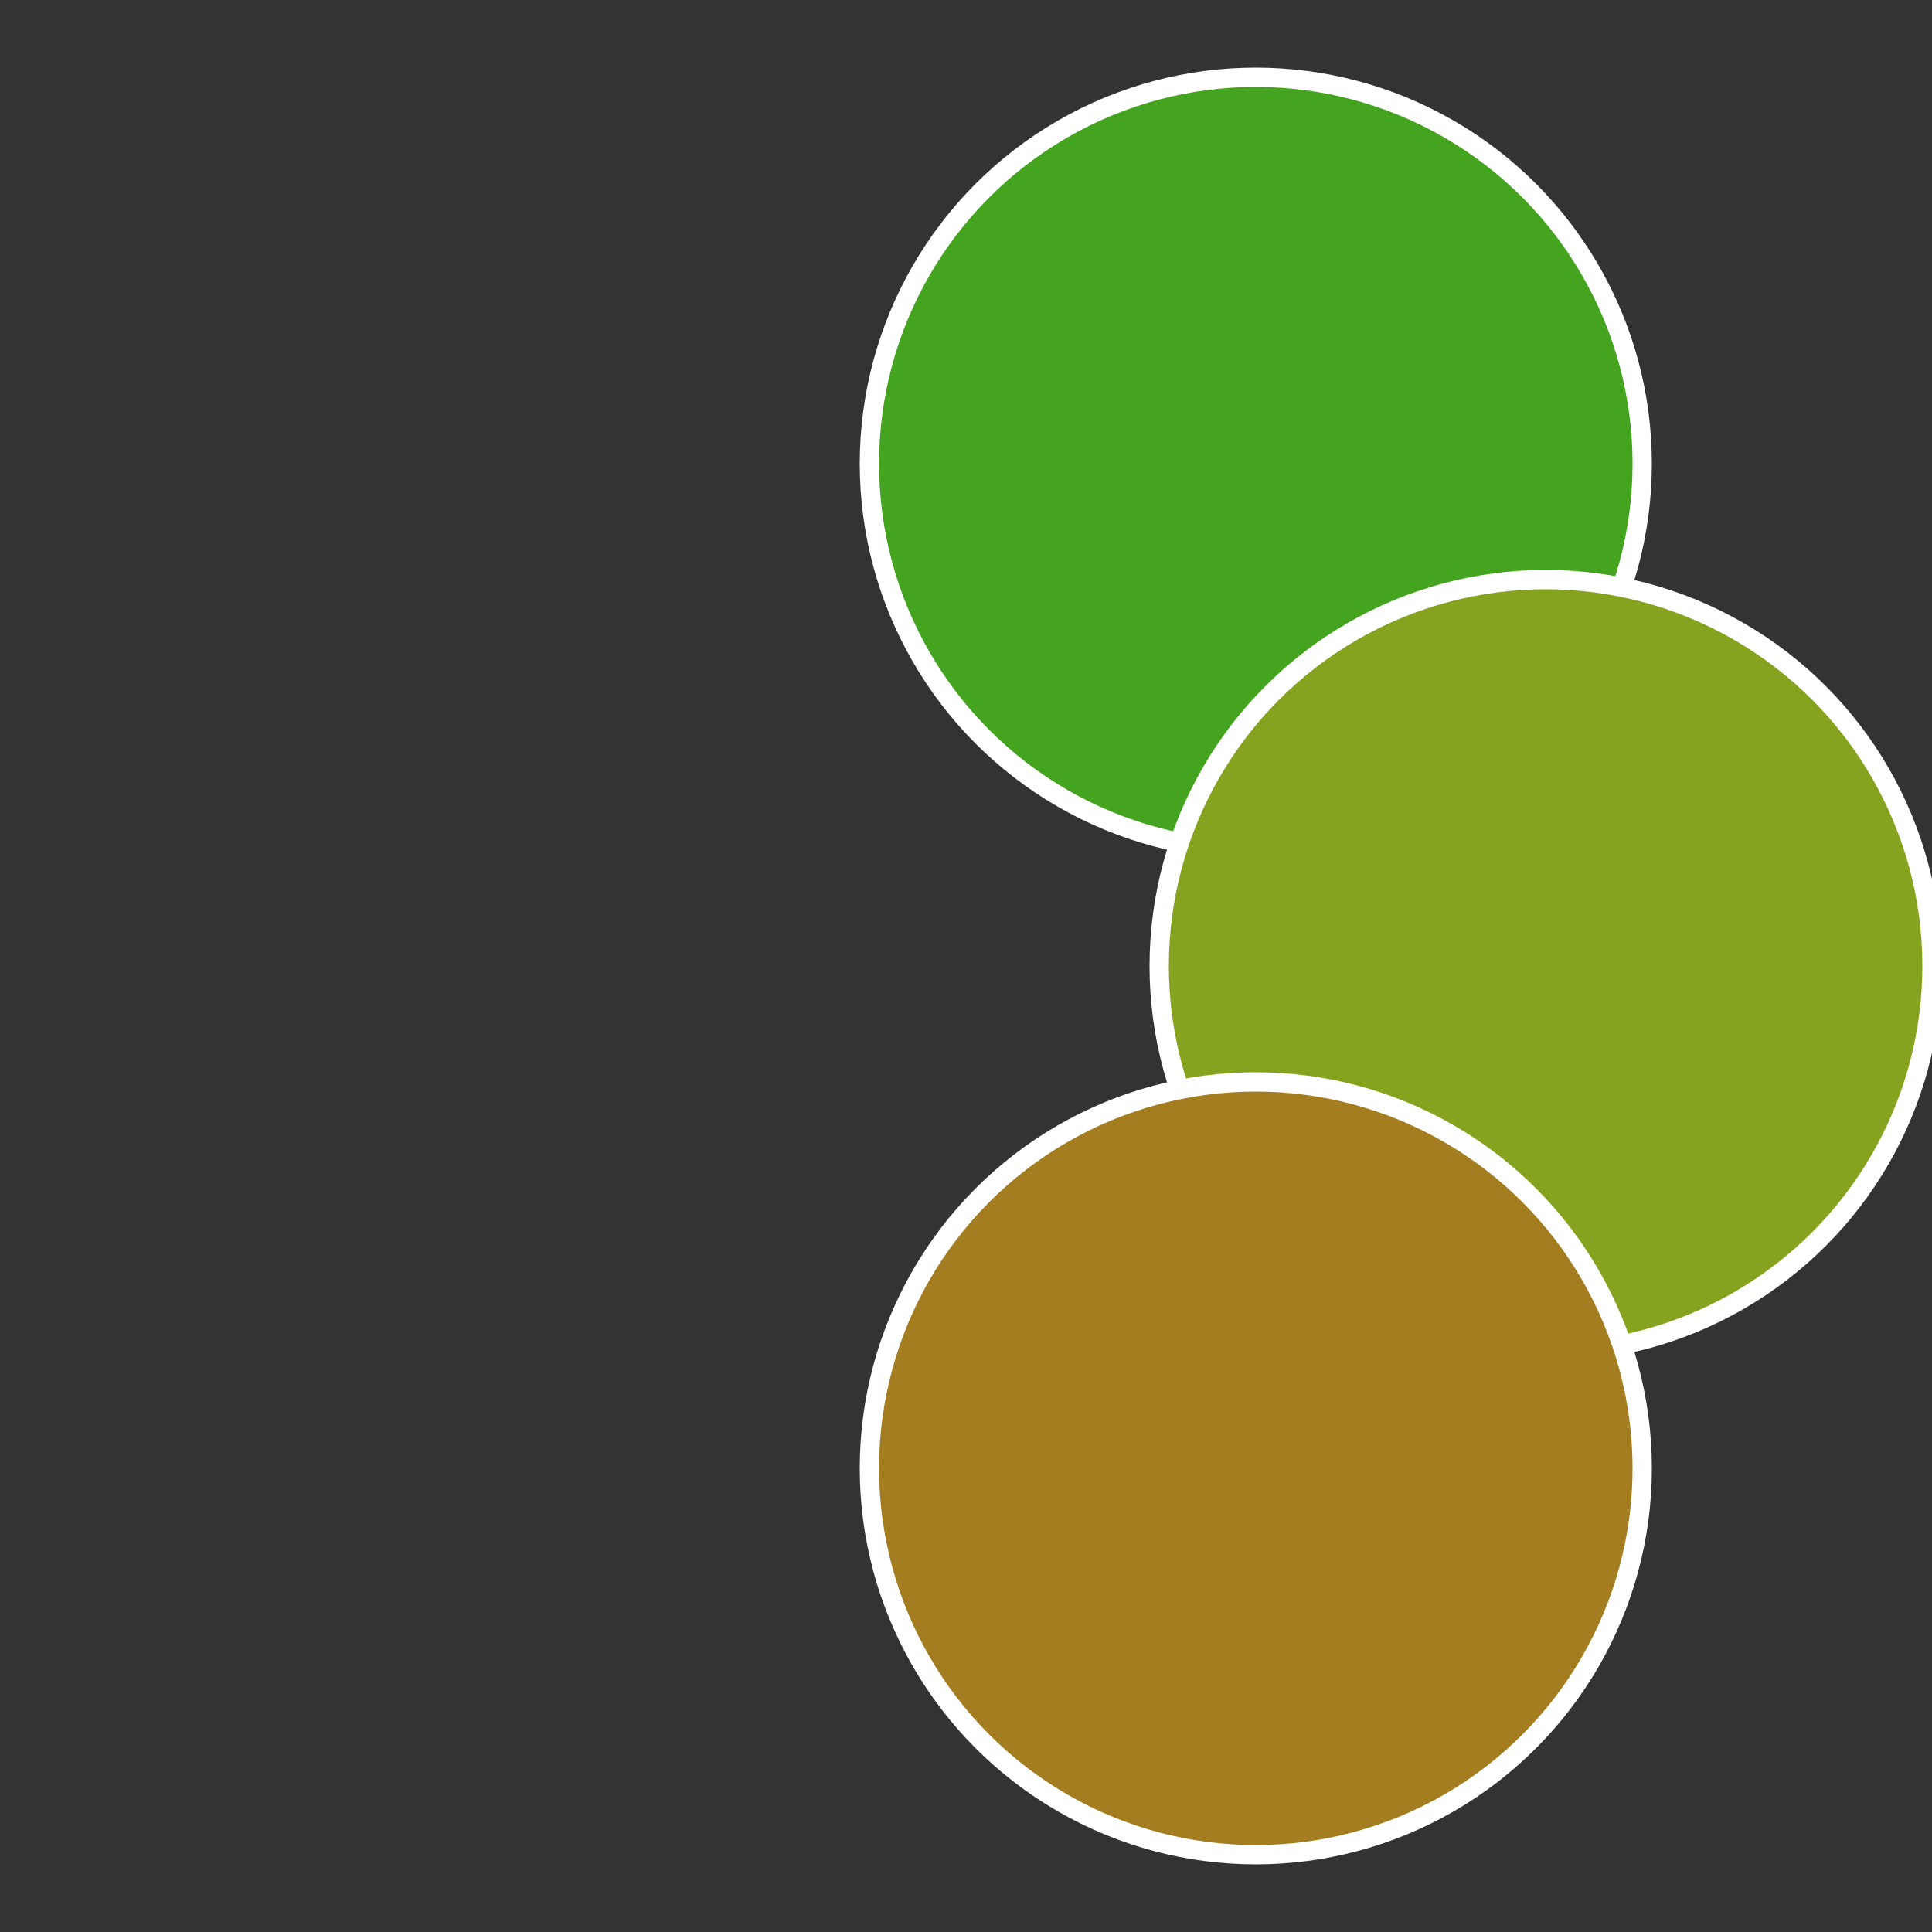
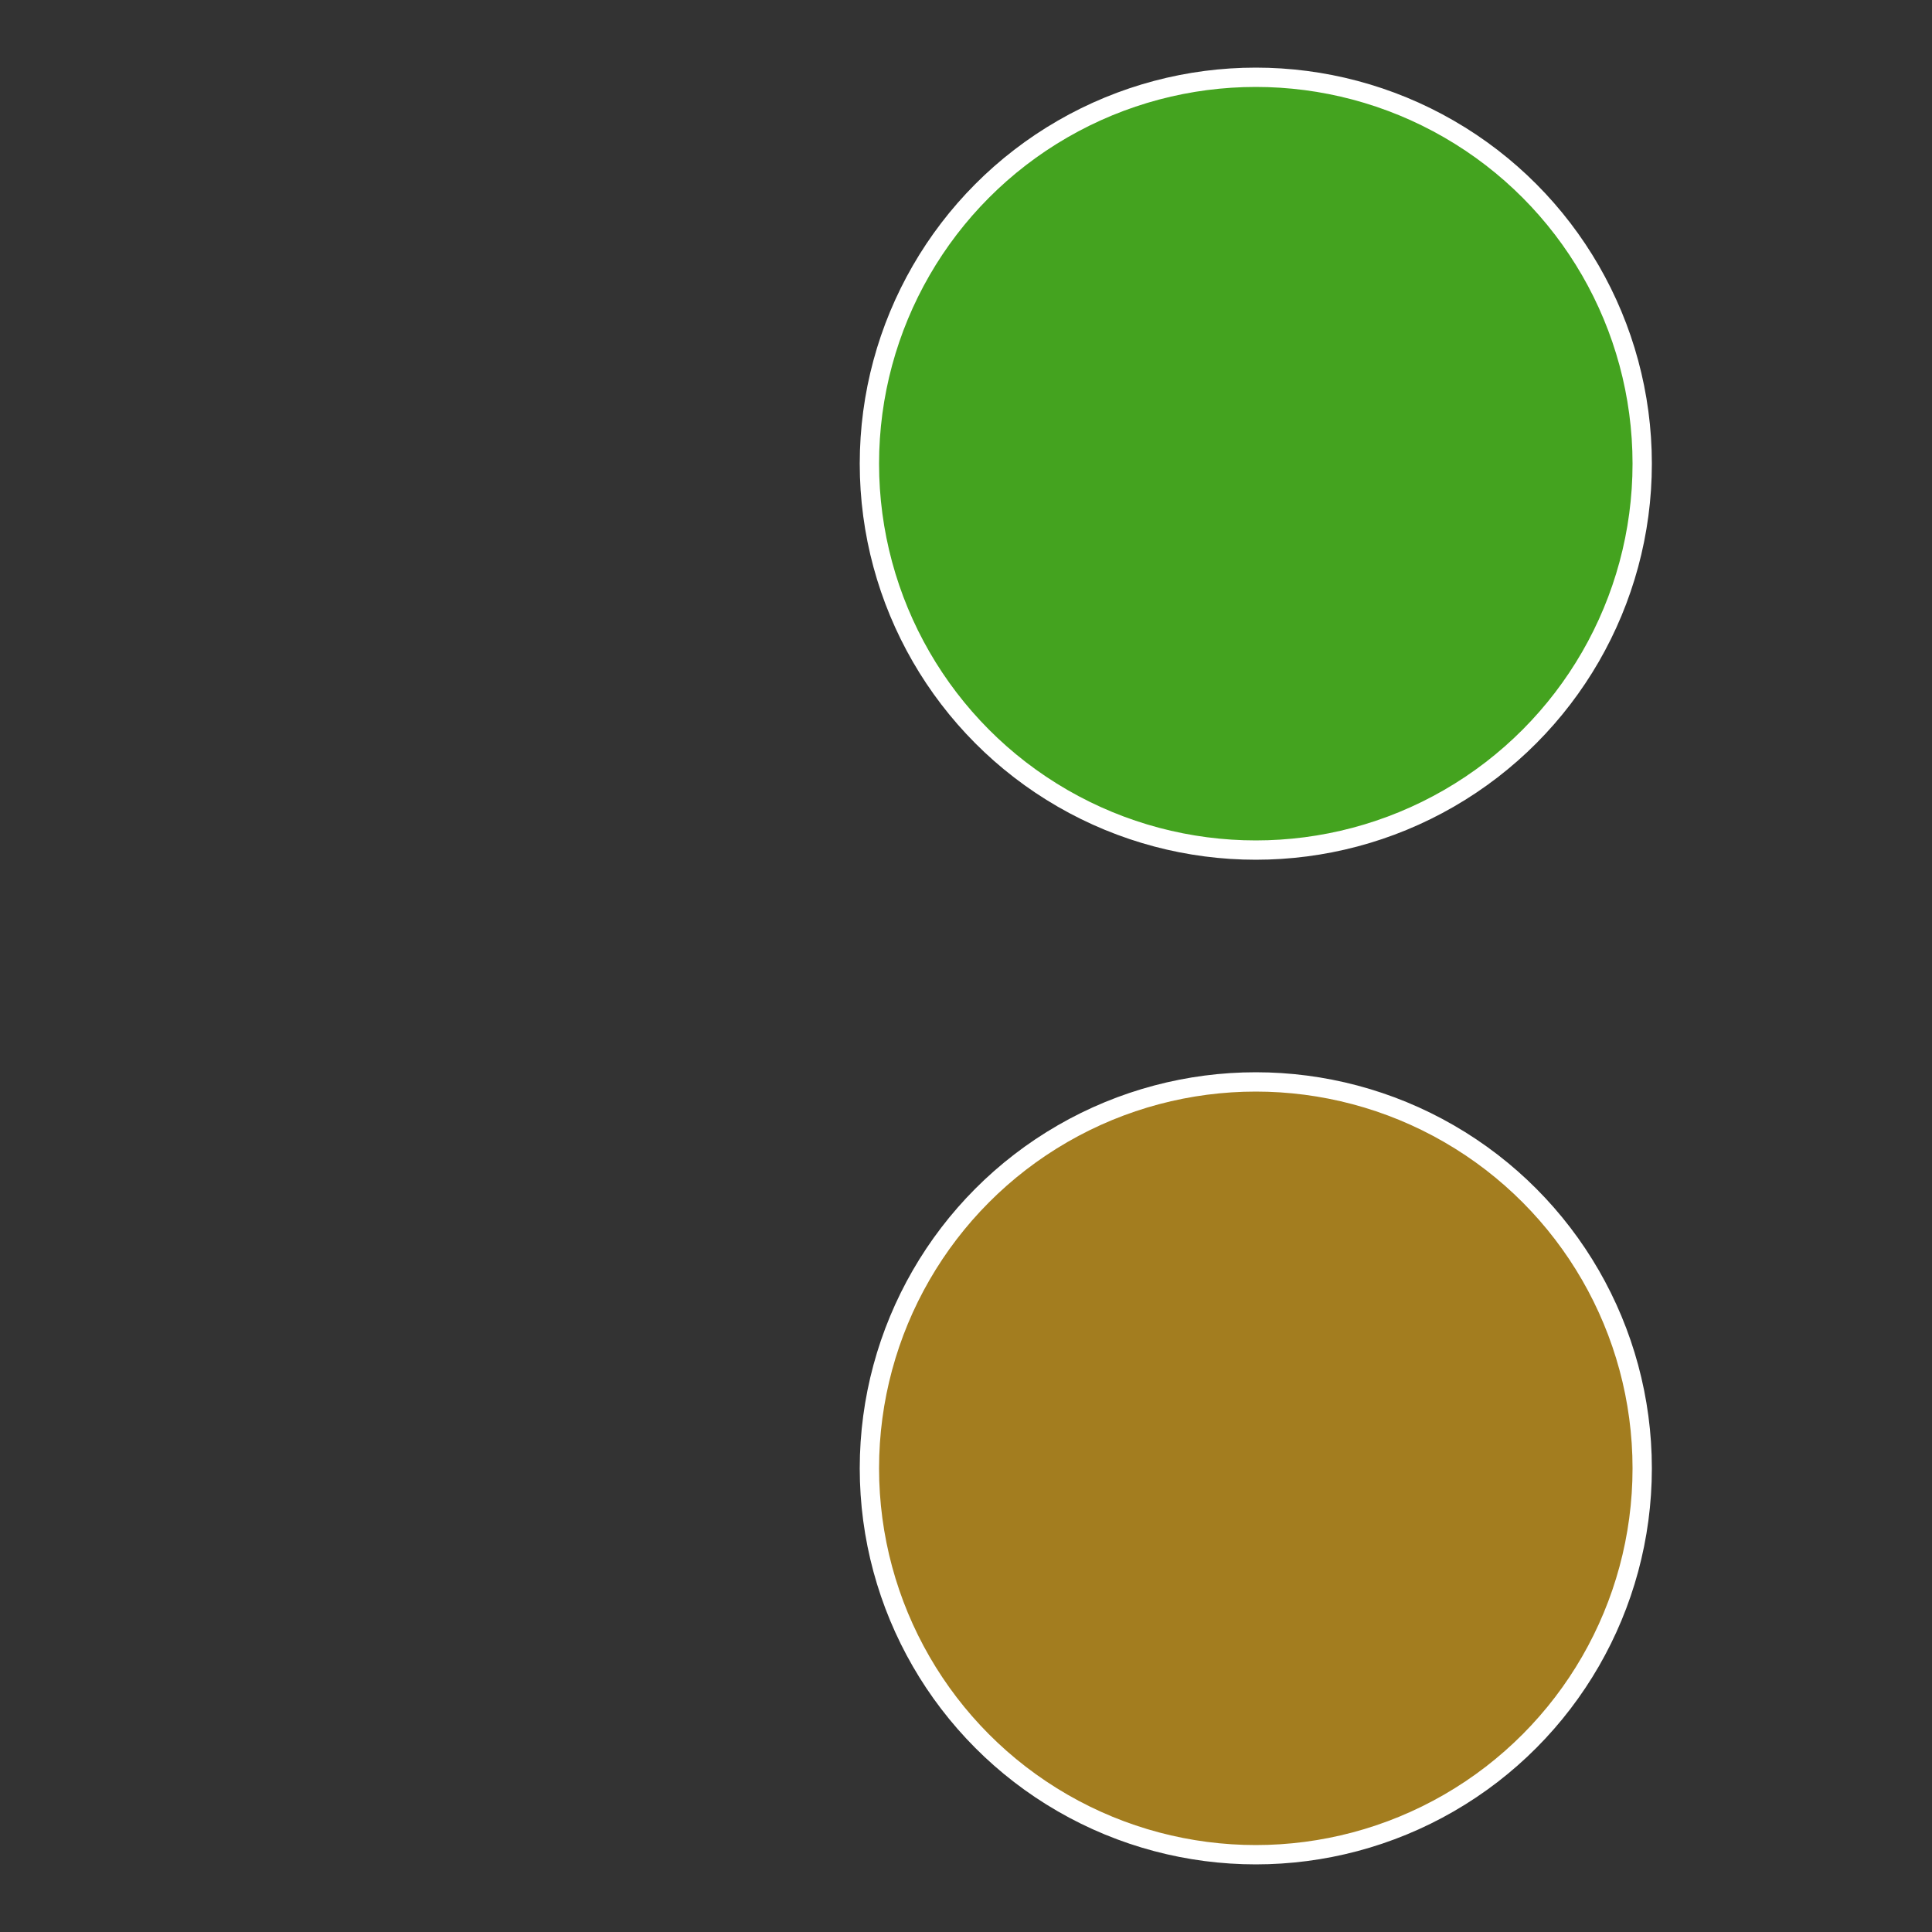
<svg xmlns="http://www.w3.org/2000/svg" width="500" height="500" viewBox="-1 -1 2 2">
  <rect x="-1" y="-1" width="2" height="2" fill="#333333" stroke="none" />
  <circle cx="0.3" cy="-0.52" r="0.4" fill="#44a31f" stroke="#fff" stroke-width="1%" />
-   <circle cx="0.6" cy="0" r="0.4" fill="#86a31f" stroke="#fff" stroke-width="1%" />
  <circle cx="0.3" cy="0.52" r="0.4" fill="#a37d1f" stroke="#fff" stroke-width="1%" />
</svg>